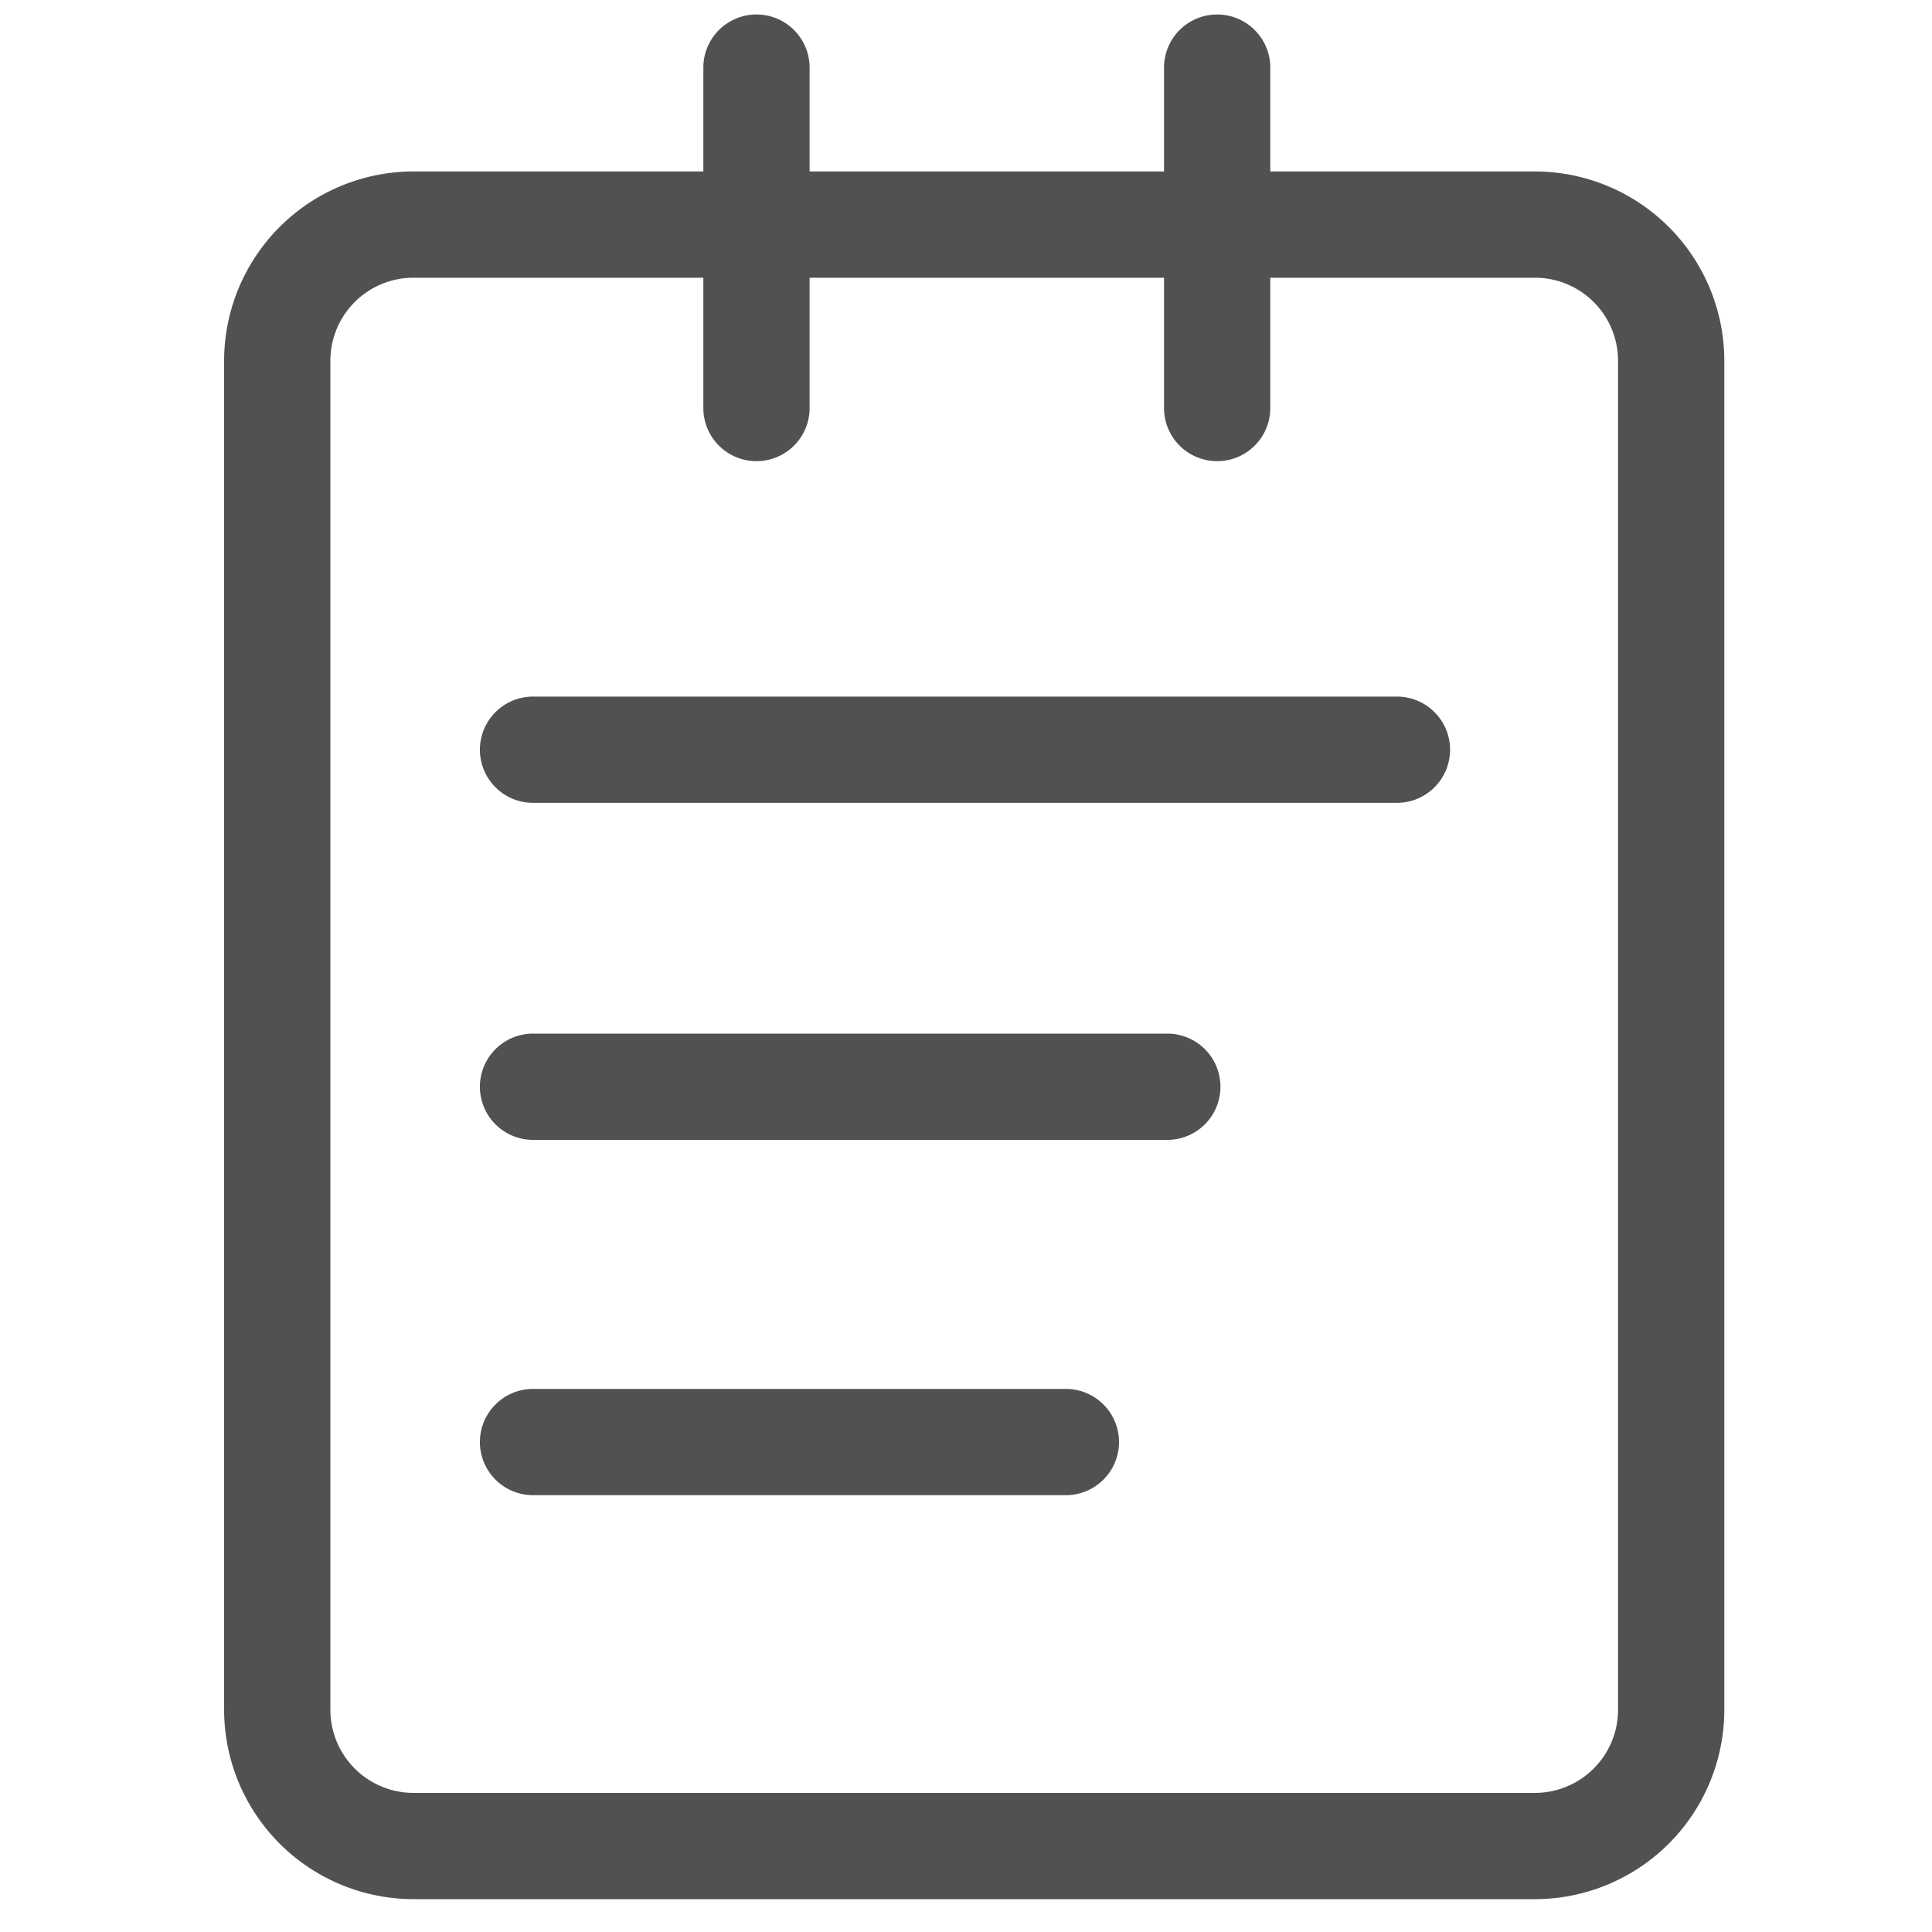
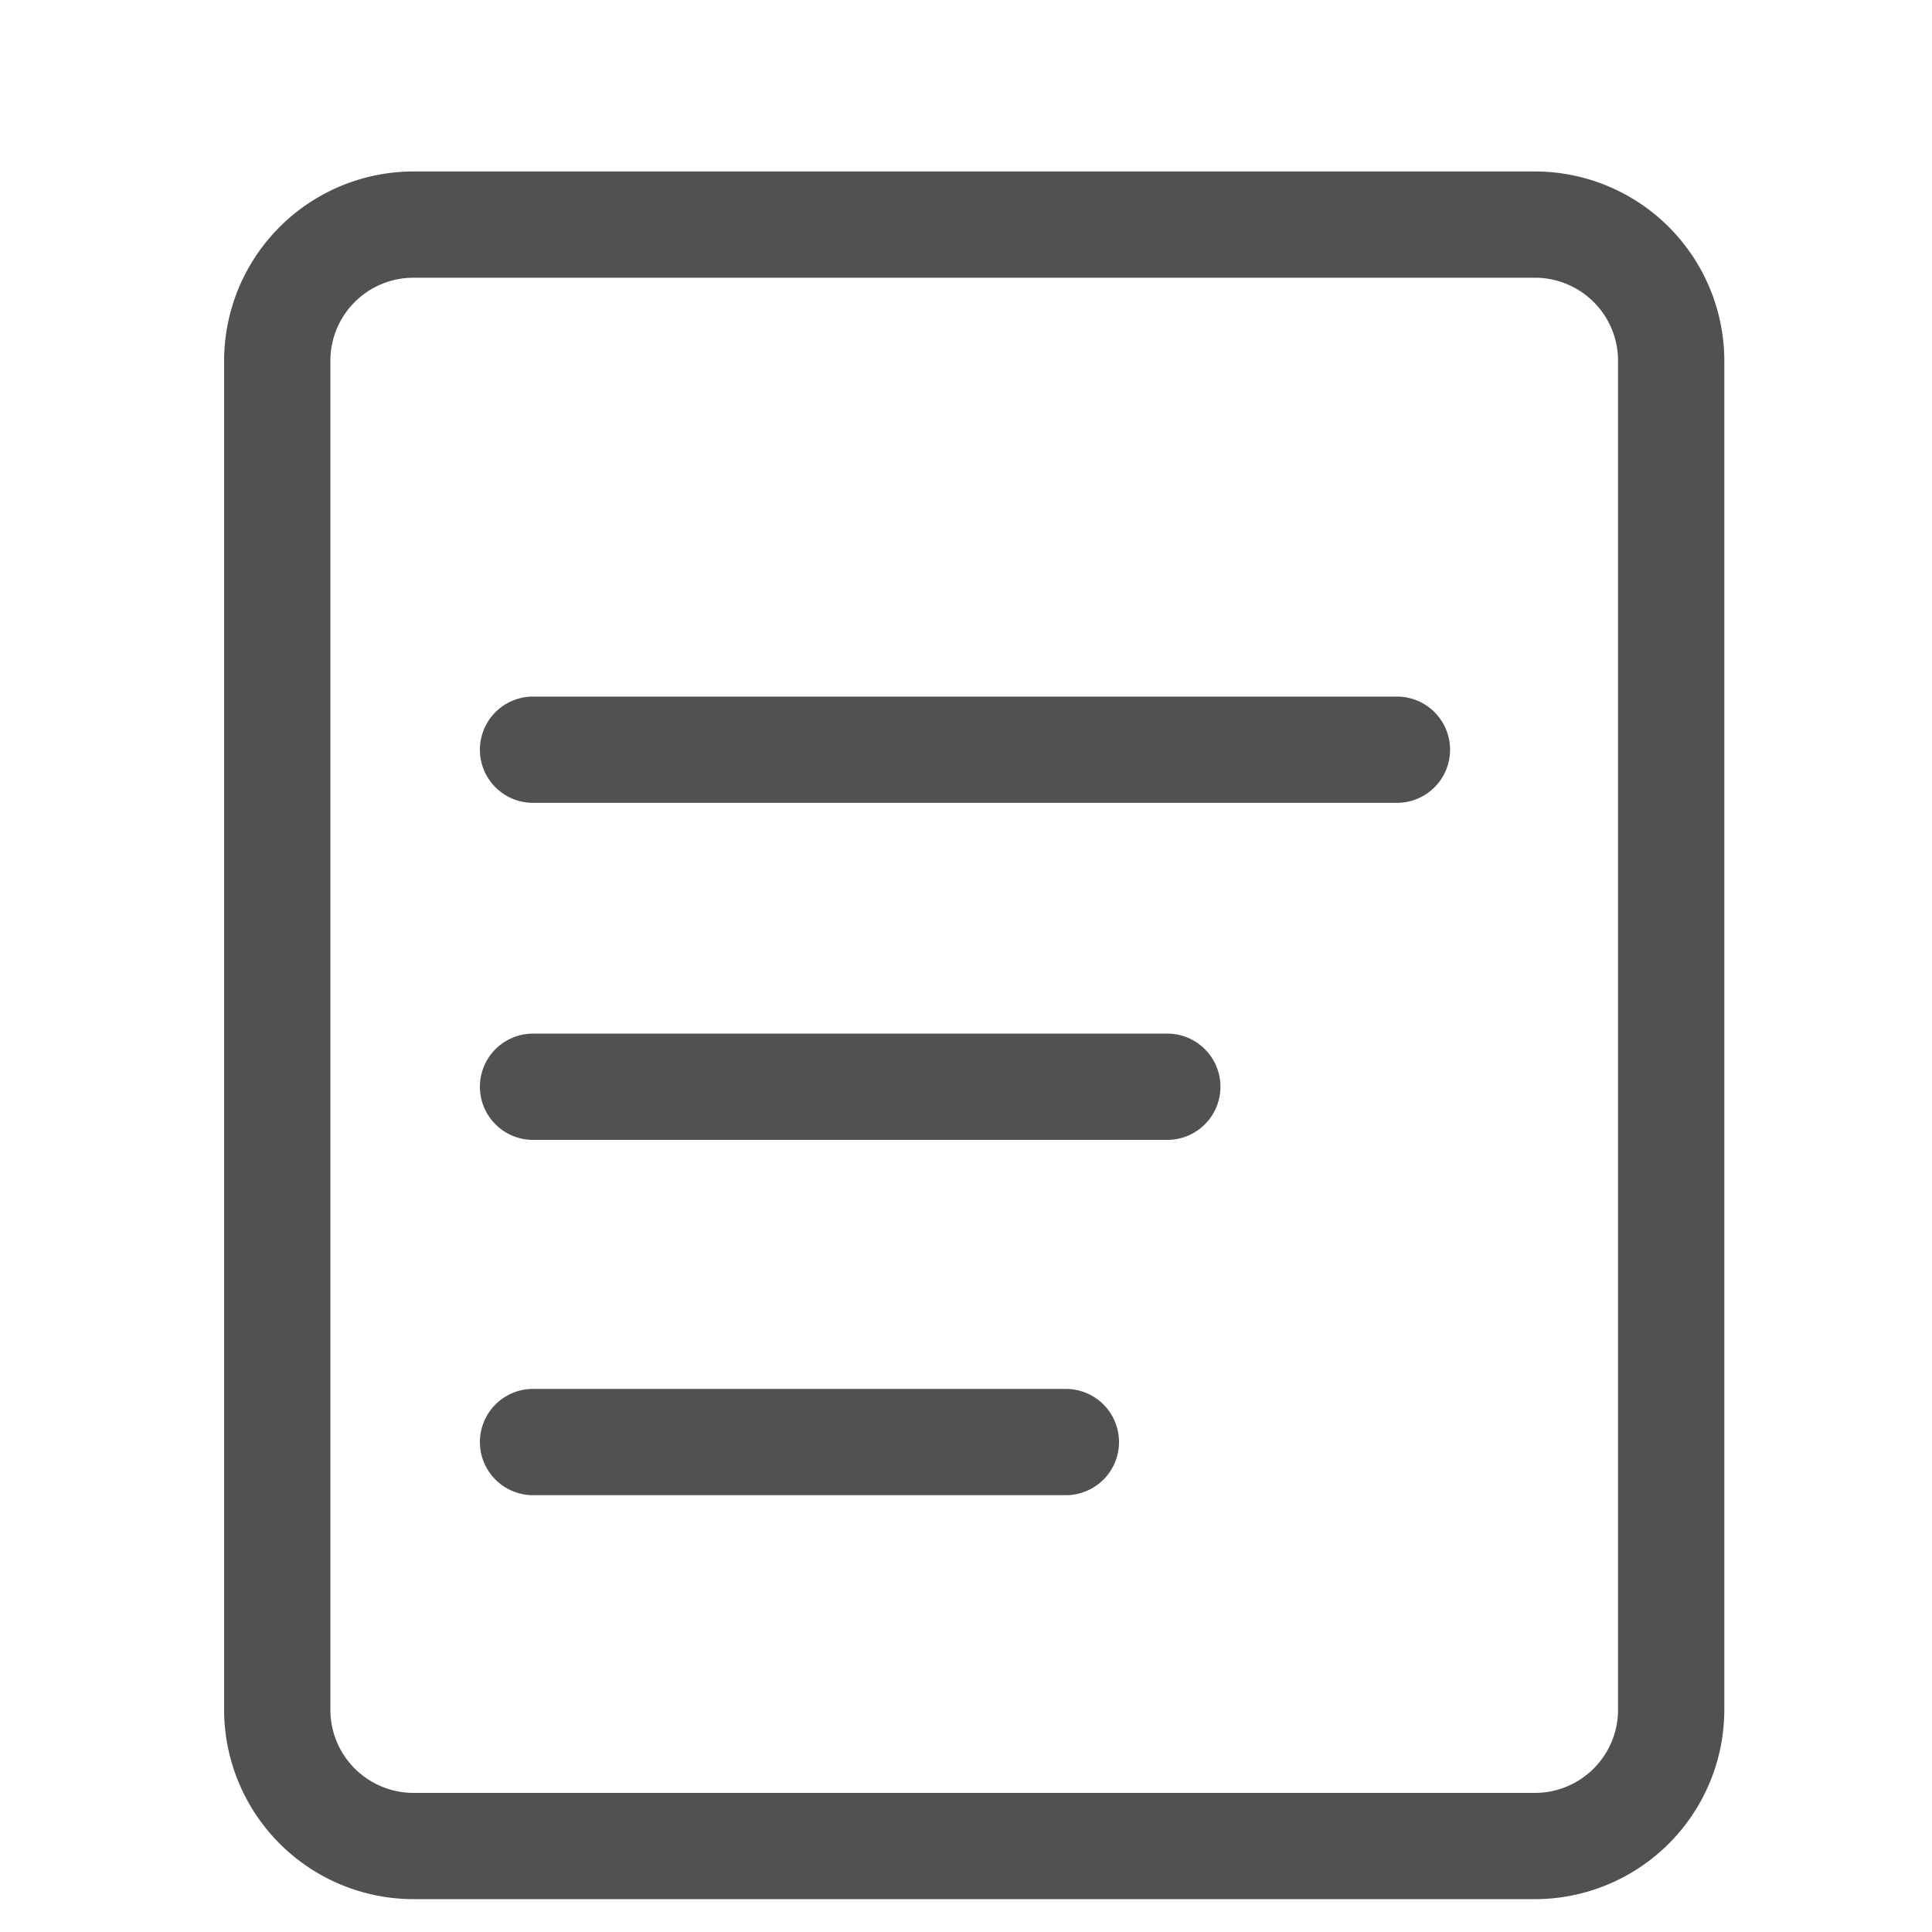
<svg xmlns="http://www.w3.org/2000/svg" t="1664244340325" class="icon" viewBox="0 0 1024 1024" version="1.1" p-id="13225" width="600" height="600">
  <path d="M740.403 425.523H282.522a28.16 28.16 0 1 1 0-56.32h457.882a28.16 28.16 0 0 1 0 56.32zM618.701 604.16H282.522a28.16 28.16 0 0 1 0-56.32h336.179a28.16 28.16 0 0 1 0 56.32zM564.941 792.474H282.522a28.16 28.16 0 0 1 0-56.32h282.419a28.16 28.16 0 0 1 0 56.32z" p-id="13226" fill="#515151" />
  <path d="M813.568 1006.592H219.136A100.506 100.506 0 0 1 118.784 906.24V191.181a100.454 100.454 0 0 1 100.352-100.301h594.432a100.454 100.454 0 0 1 100.352 100.301V906.24a100.454 100.454 0 0 1-100.352 100.352zM219.136 147.2a44.032 44.032 0 0 0-44.032 43.981V906.24a44.083 44.083 0 0 0 44.032 44.032h594.432a44.083 44.083 0 0 0 44.032-44.032V191.181a44.032 44.032 0 0 0-44.032-43.981z" p-id="13227" fill="#515151" />
-   <path d="M400.947 244.429a28.16 28.16 0 0 1-28.16-28.16V35.84a28.16 28.16 0 0 1 56.32 0v180.429a28.16 28.16 0 0 1-28.16 28.16zM645.12 244.429a28.16 28.16 0 0 1-28.16-28.16V35.84a28.16 28.16 0 1 1 56.32 0v180.429a28.16 28.16 0 0 1-28.16 28.16z" p-id="13228" fill="#515151" />
</svg>